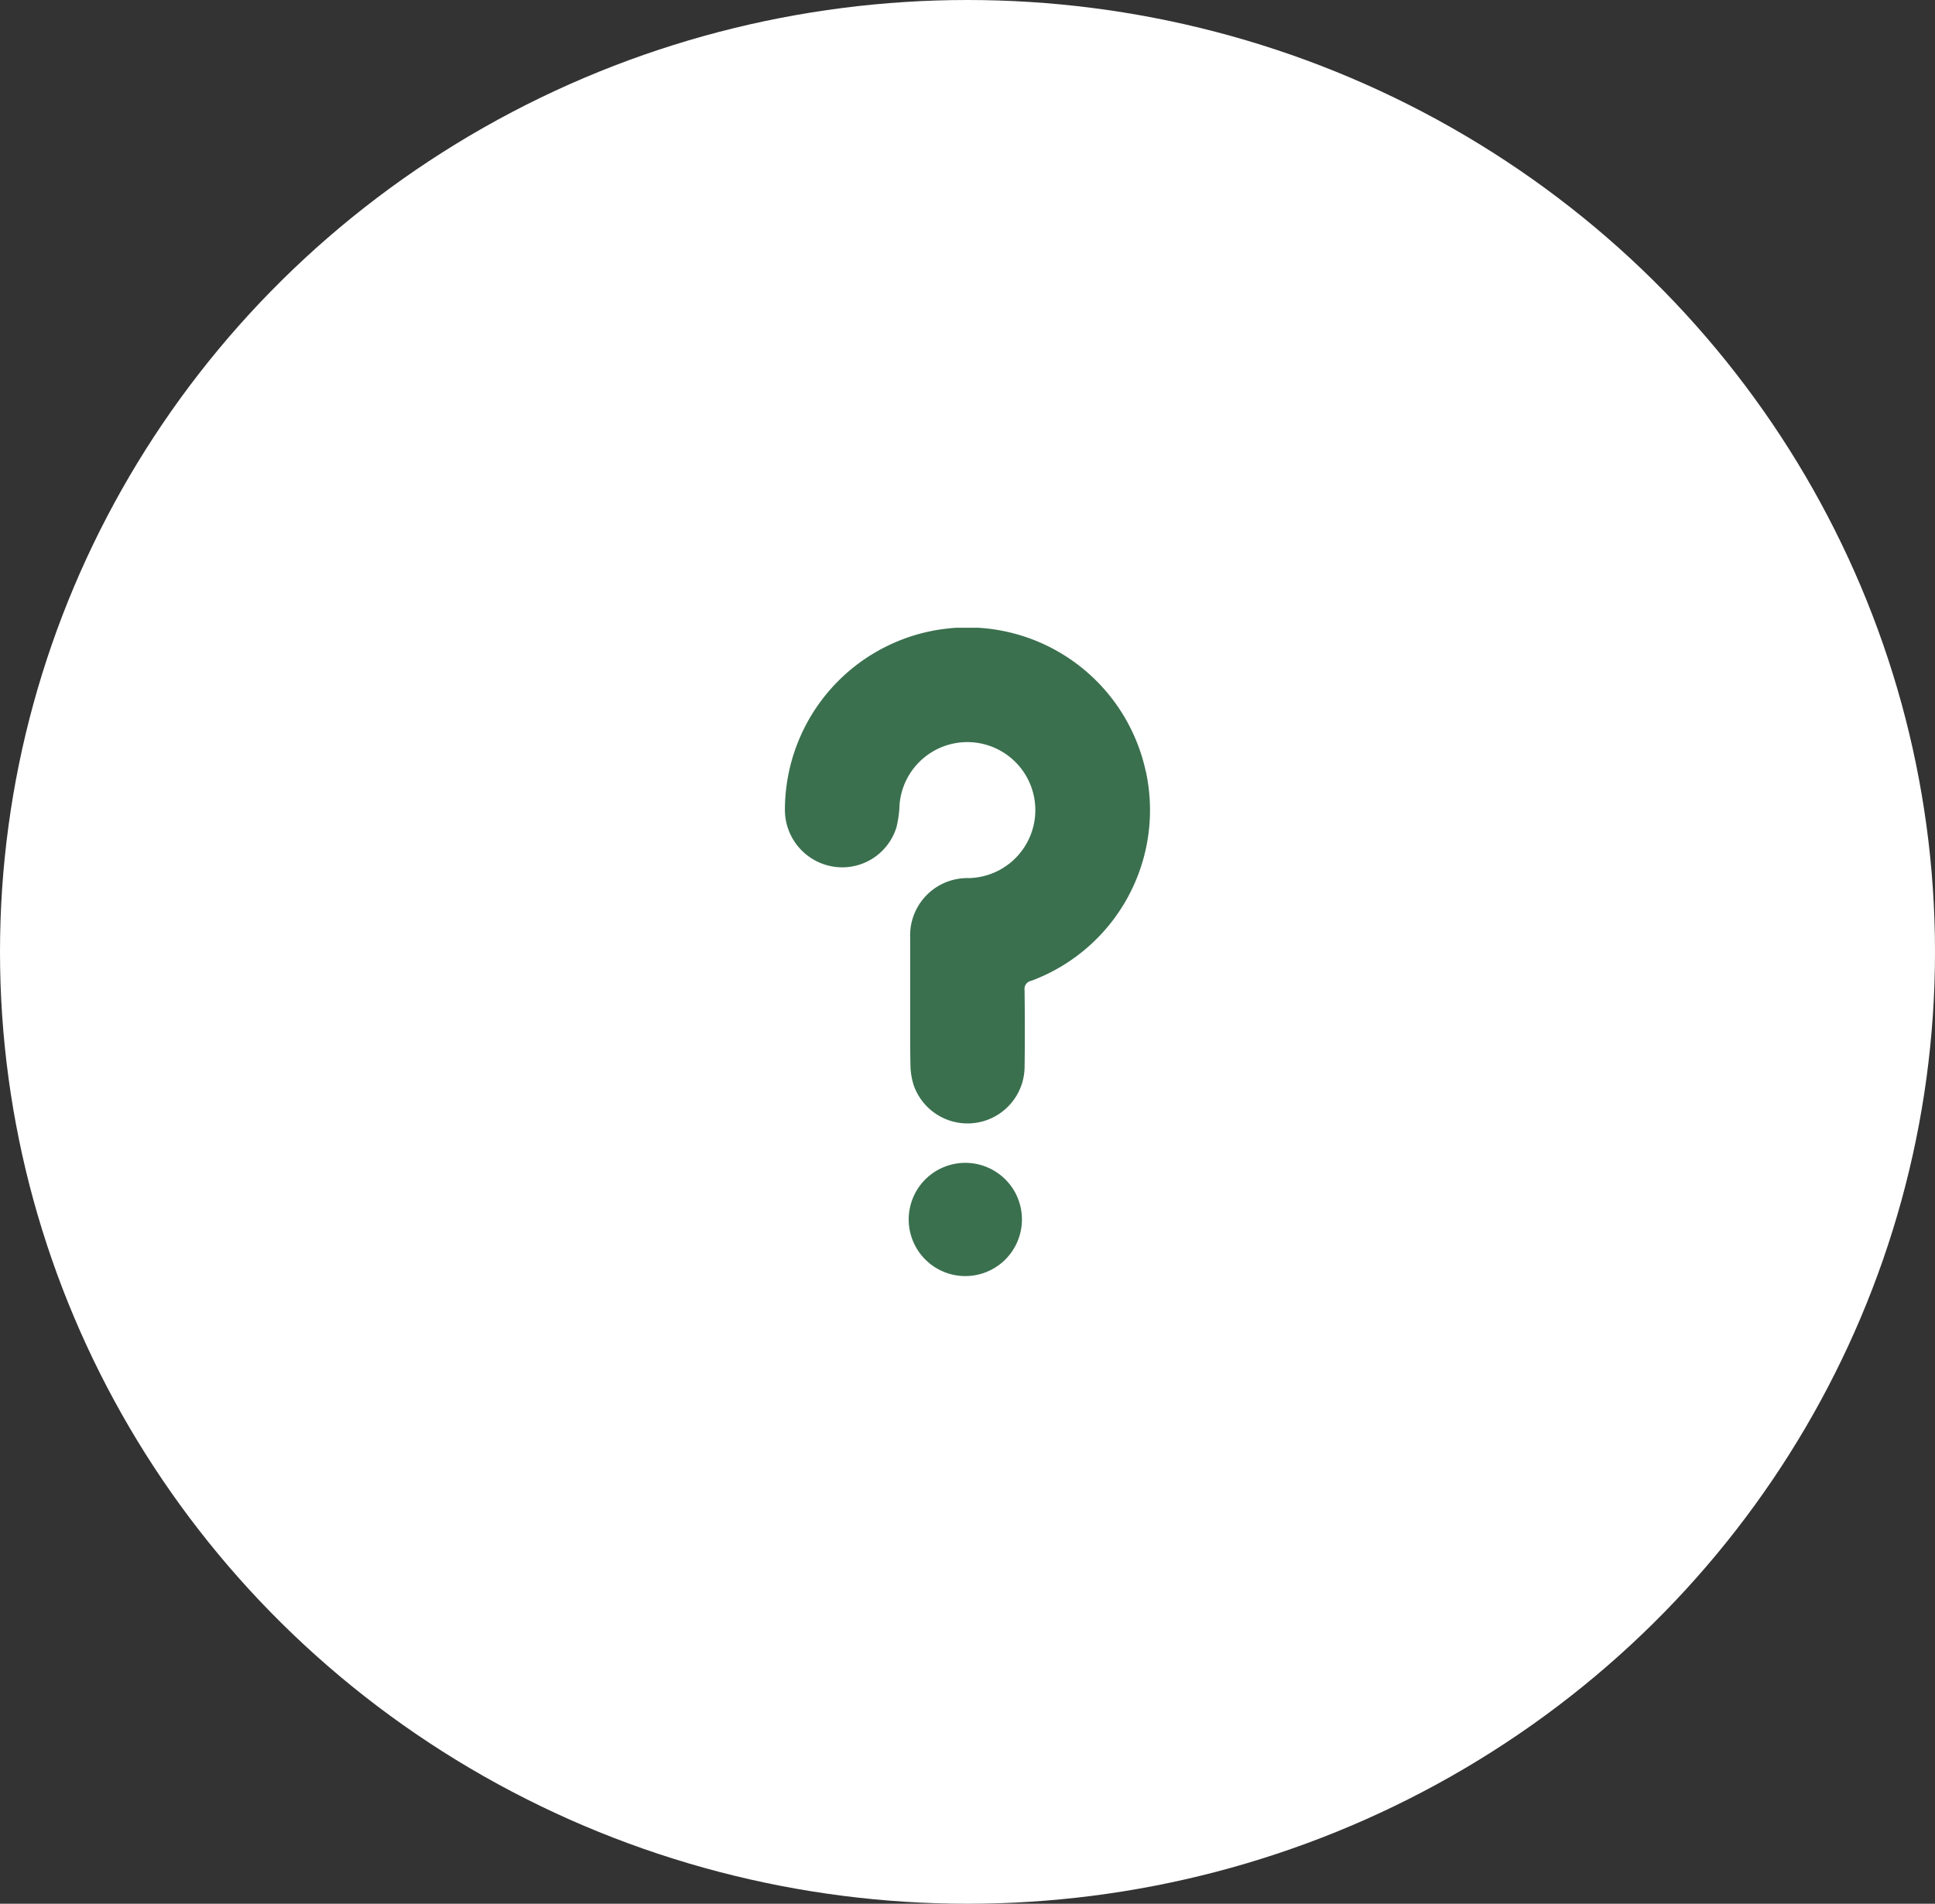
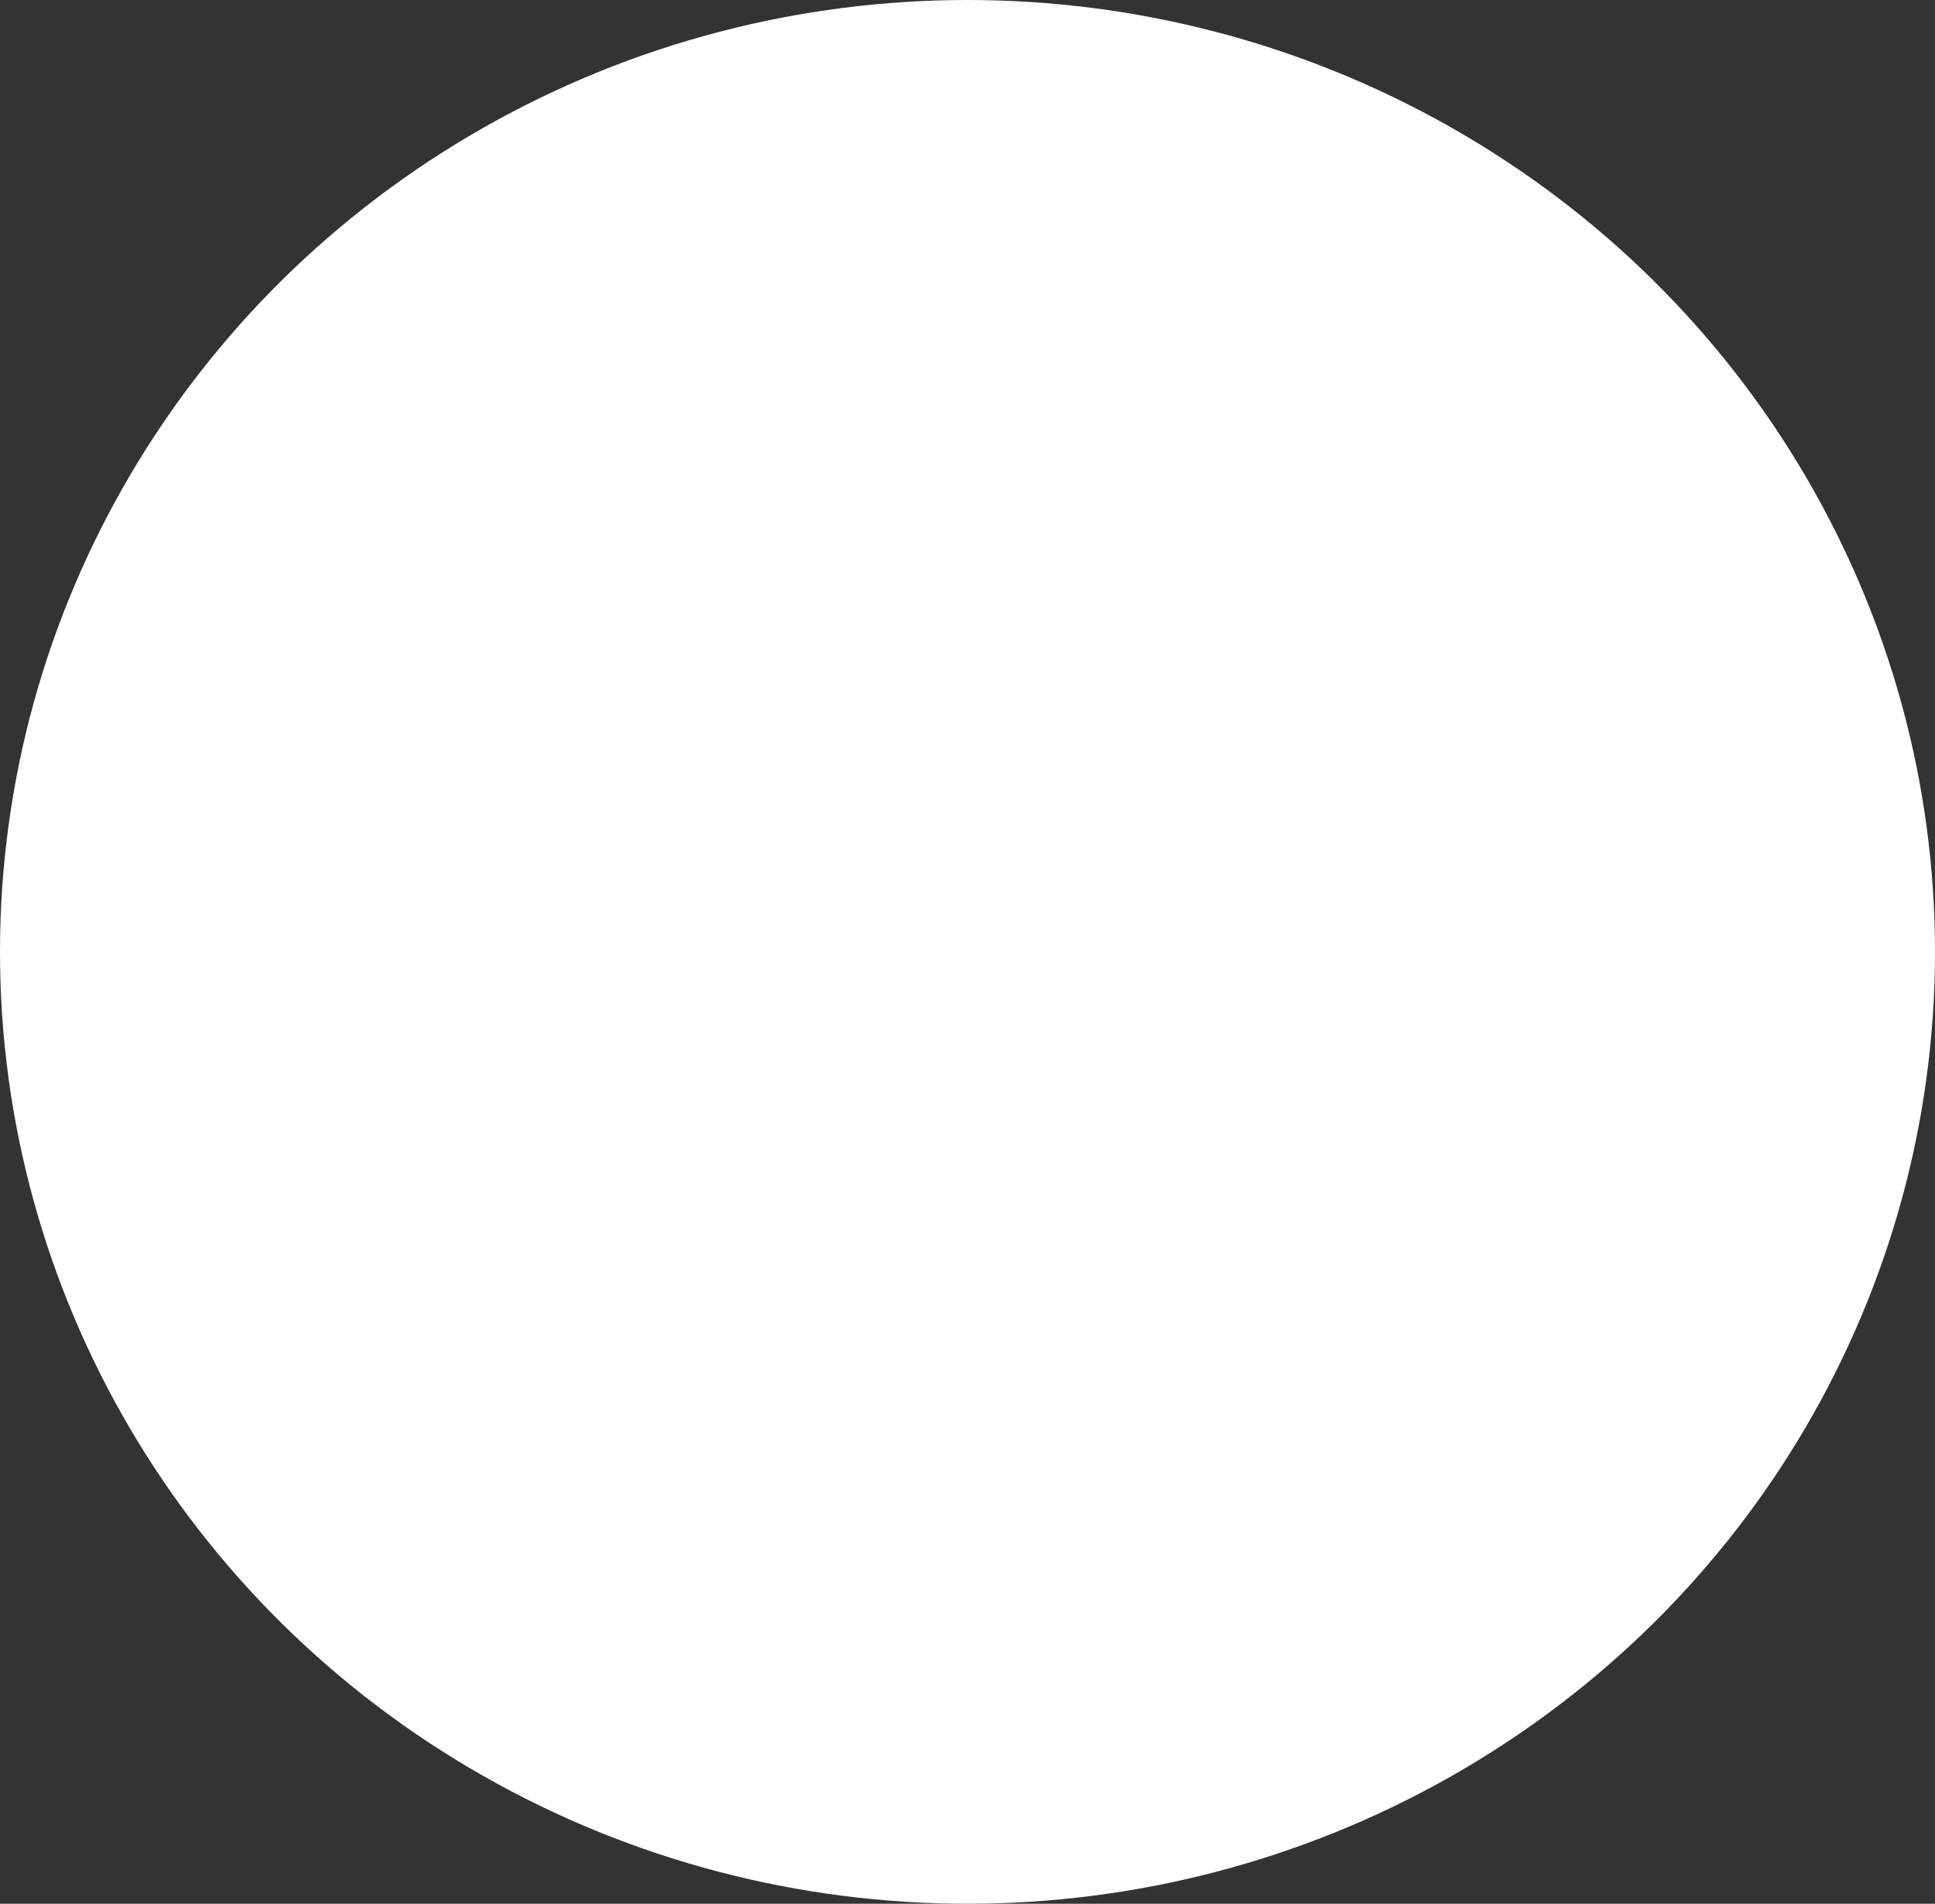
<svg xmlns="http://www.w3.org/2000/svg" width="62" height="61" viewBox="0 0 62 61">
  <rect x="0" y="0" width="62" height="61" fill="#333333" stroke="none" />
  <defs>
    <clipPath id="a">
-       <rect width="11.701" height="20.773" fill="#3a704e" />
-     </clipPath>
+       </clipPath>
  </defs>
  <g transform="translate(-1306 -2380)">
    <ellipse cx="31" cy="30.5" rx="31" ry="30.5" transform="translate(1306 2380)" fill="#fff" />
    <g transform="translate(1331.15 2400.114)">
      <g clip-path="url(#a)">
-         <path d="M11.566,4.621A5.847,5.847,0,0,0,0,5.8,1.843,1.843,0,0,0,1.523,7.65,1.818,1.818,0,0,0,3.574,6.393a3.606,3.606,0,0,0,.1-.743A2.179,2.179,0,1,1,5.89,8.022,1.835,1.835,0,0,0,4.014,9.95q0,1,0,2c0,.344,0,.687,0,1.03s0,.686.008,1.029a2.227,2.227,0,0,0,.107.658A1.828,1.828,0,0,0,7.679,14.1c.012-.829.009-1.658,0-2.487a.264.264,0,0,1,.214-.3,5.835,5.835,0,0,0,3.674-6.7" transform="translate(0 0)" fill="#3a704e" />
-         <path d="M6.8,17.46a1.814,1.814,0,1,0,.794,1.5,1.807,1.807,0,0,0-.794-1.5" transform="translate(0 0)" fill="#3a704e" />
+         <path d="M11.566,4.621a3.606,3.606,0,0,0,.1-.743A2.179,2.179,0,1,1,5.89,8.022,1.835,1.835,0,0,0,4.014,9.95q0,1,0,2c0,.344,0,.687,0,1.03s0,.686.008,1.029a2.227,2.227,0,0,0,.107.658A1.828,1.828,0,0,0,7.679,14.1c.012-.829.009-1.658,0-2.487a.264.264,0,0,1,.214-.3,5.835,5.835,0,0,0,3.674-6.7" transform="translate(0 0)" fill="#3a704e" />
      </g>
    </g>
  </g>
</svg>